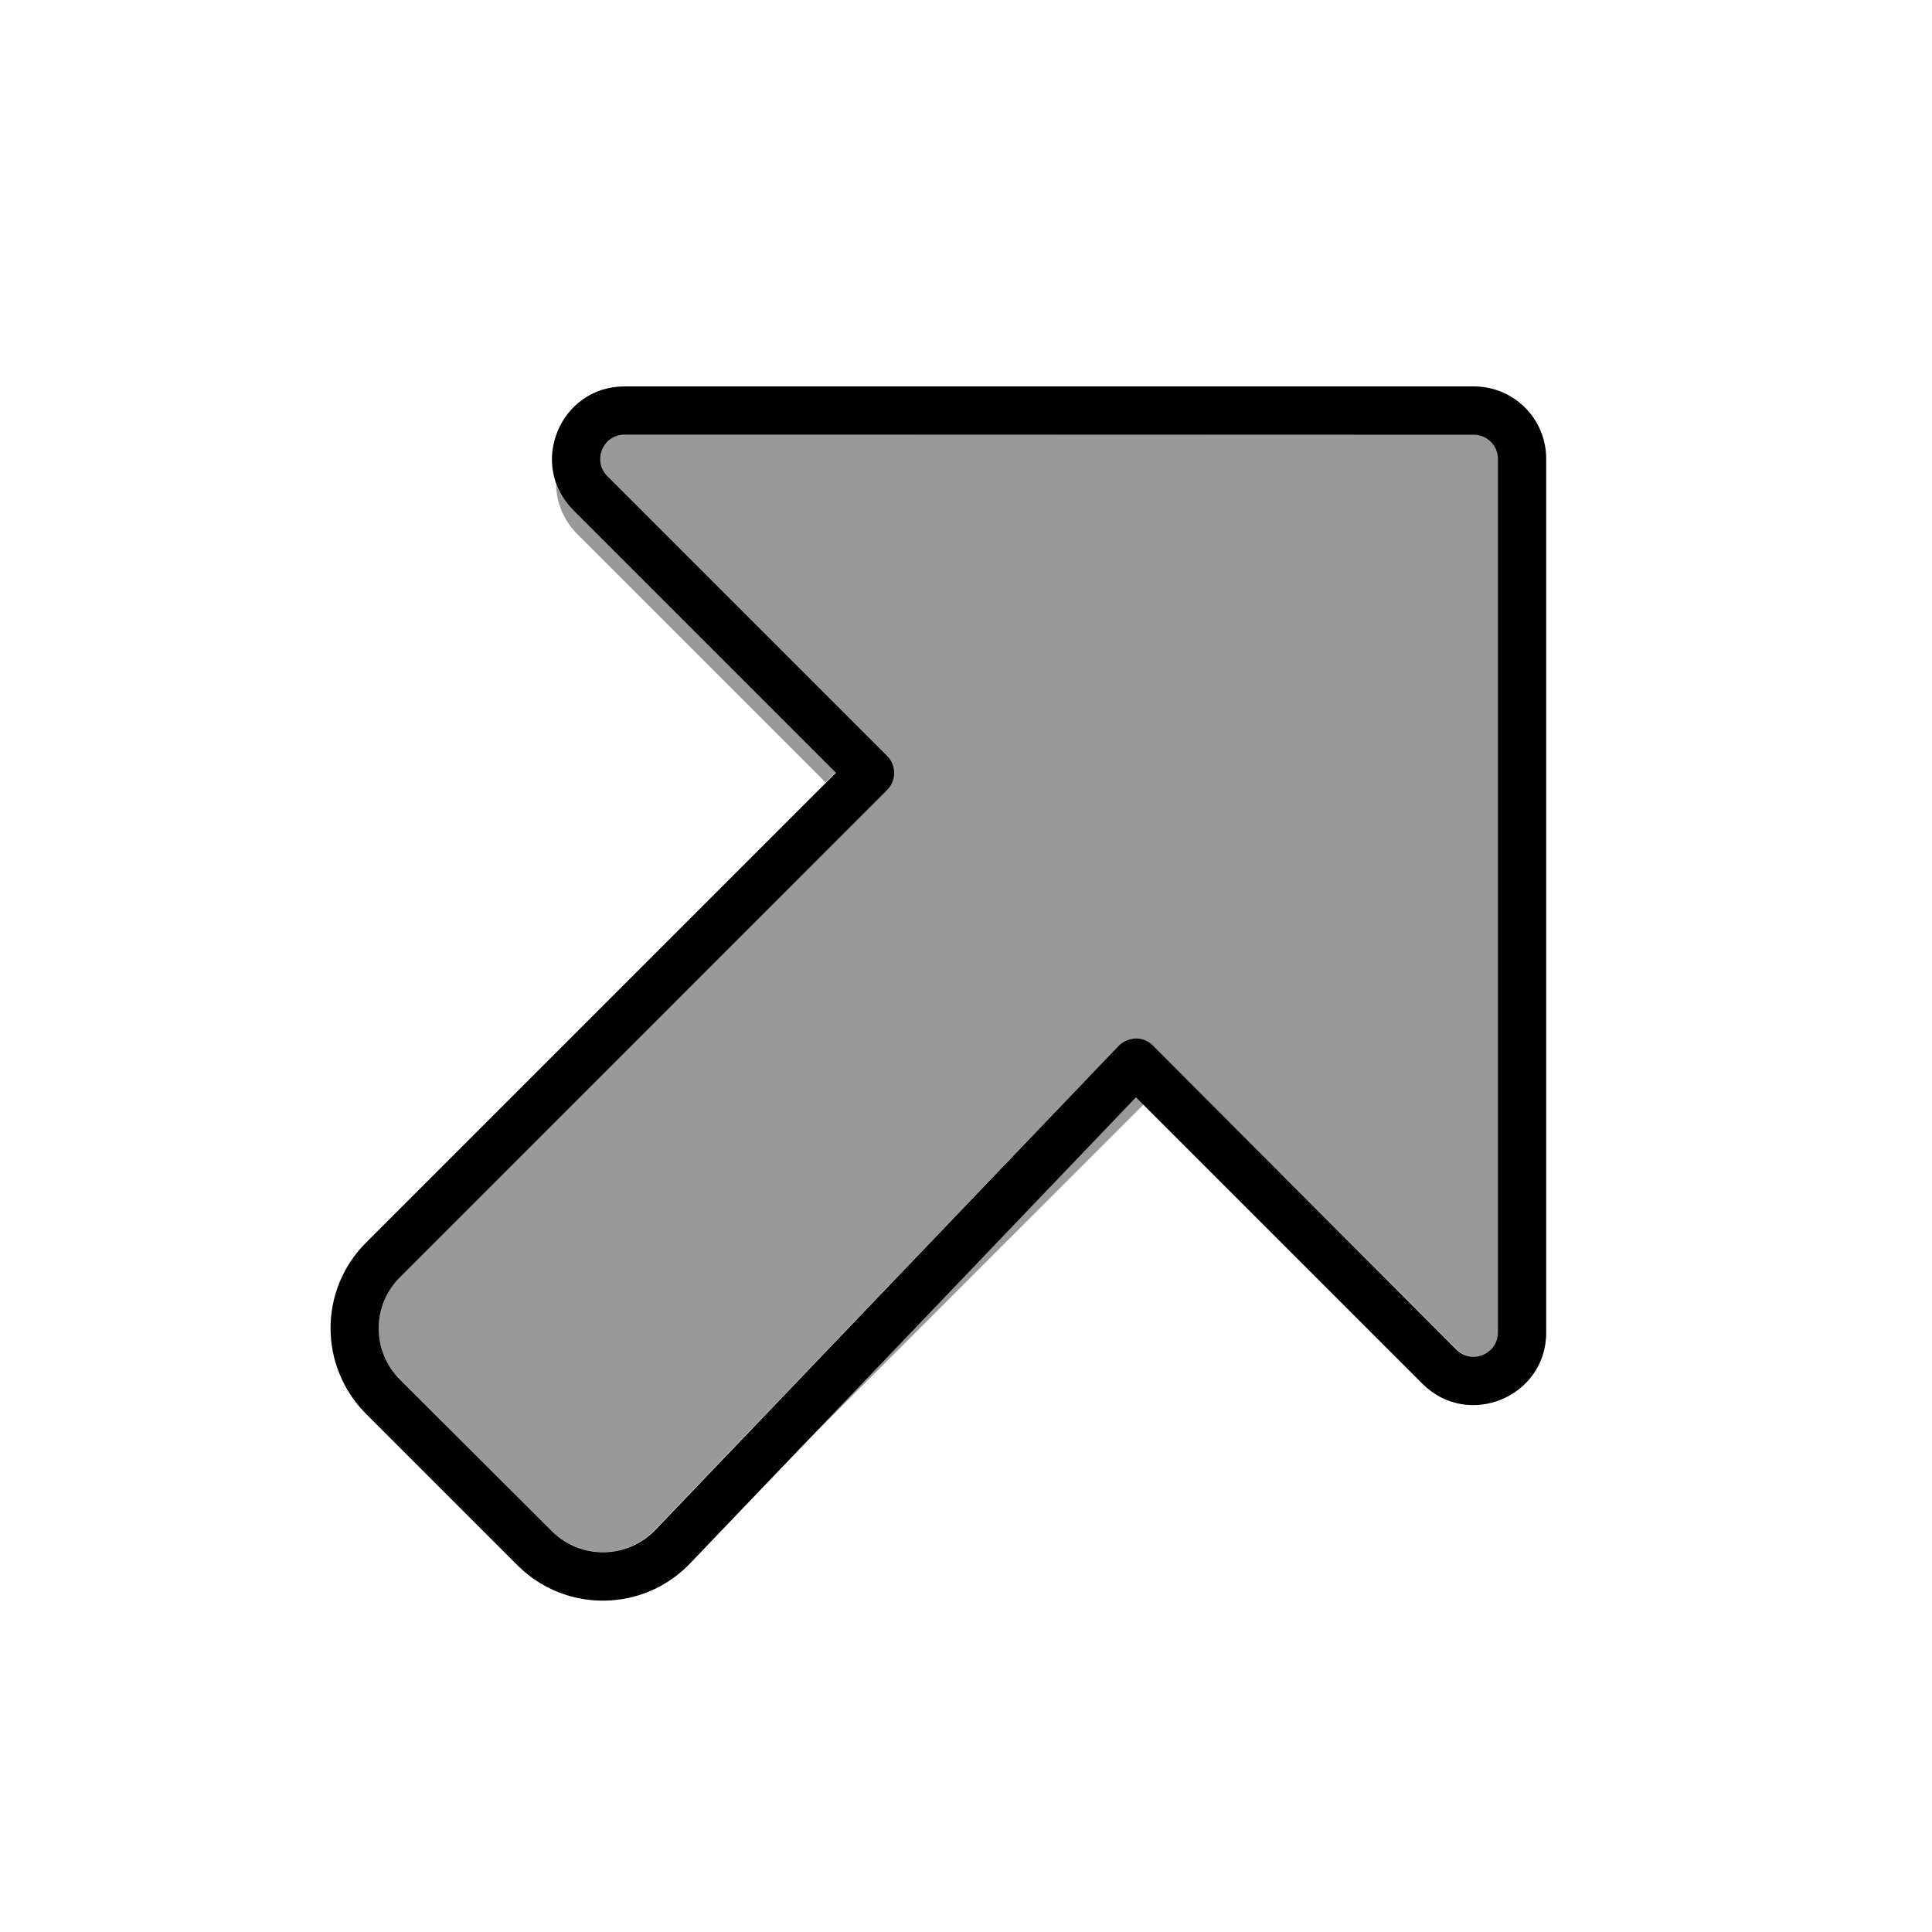
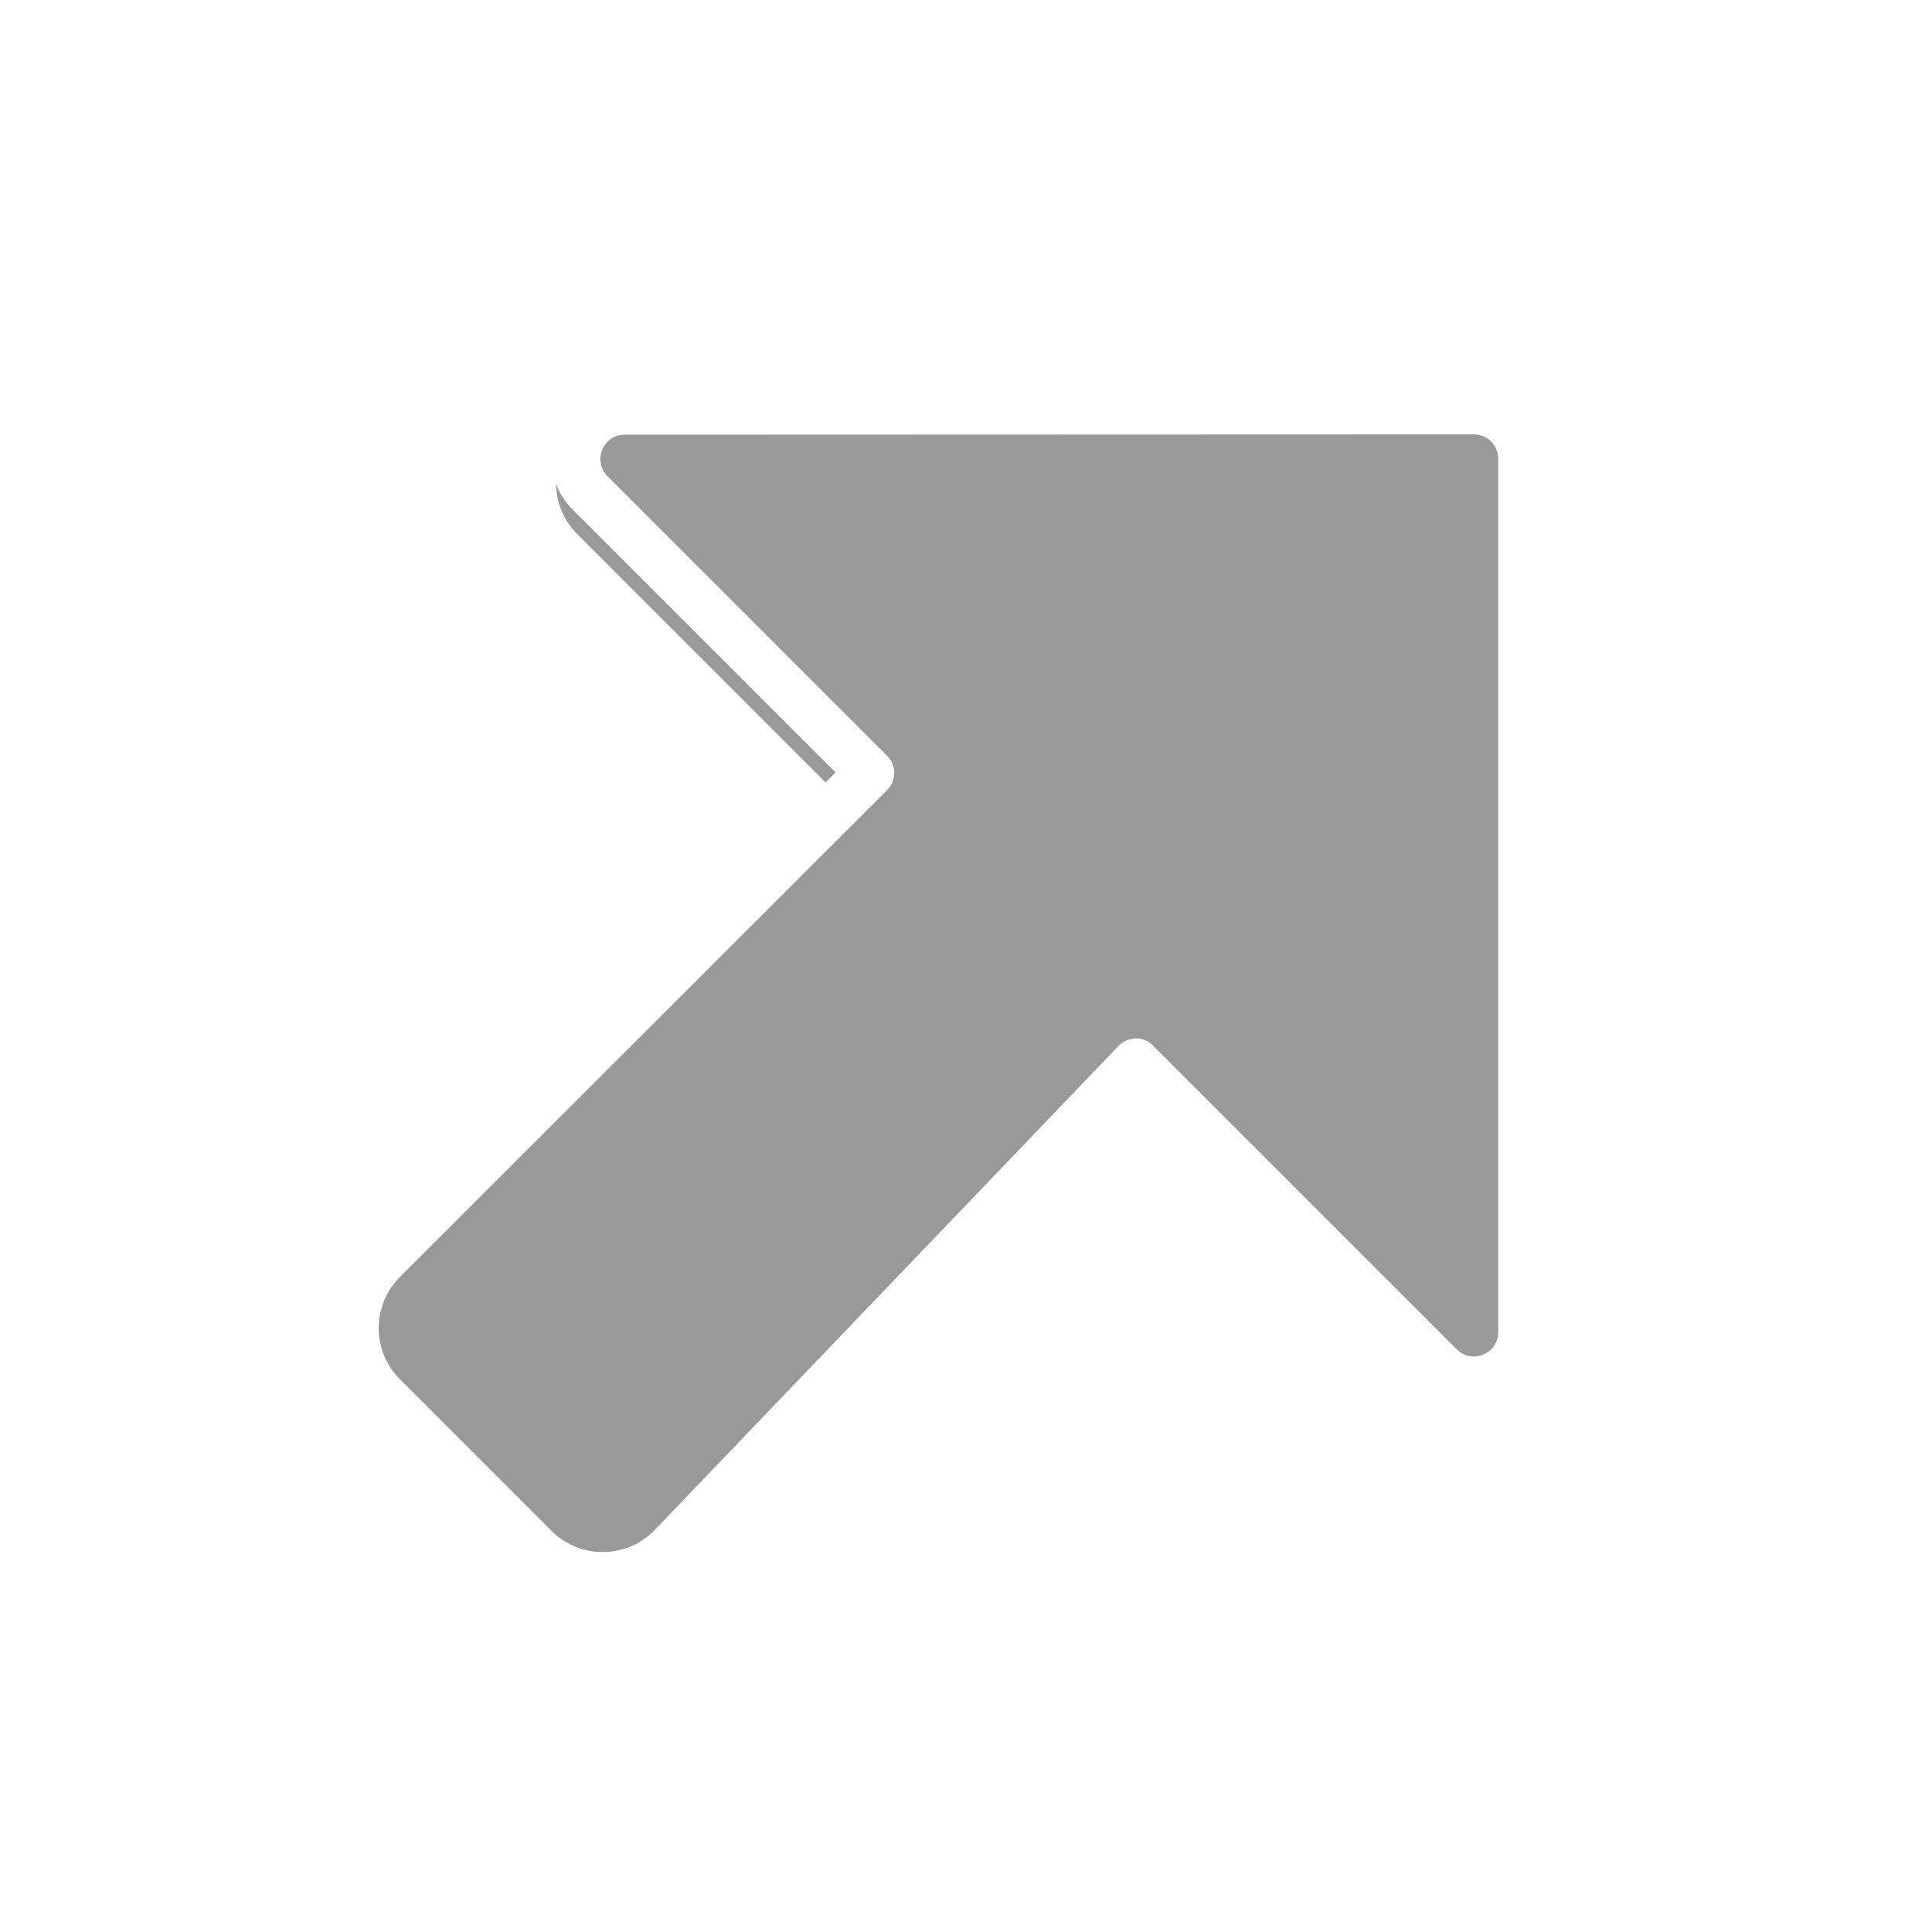
<svg xmlns="http://www.w3.org/2000/svg" viewBox="0 0 640 640">
-   <path opacity=".4" fill="currentColor" d="M132.5 423C123.1 432.4 123.1 447.6 132.5 456.9L182.7 507.1C192.2 516.6 207.7 516.5 217 506.7L370.5 346.5C372 344.9 374 344.1 376.2 344C378.4 343.9 380.4 344.8 381.9 346.3L482.6 447C487.6 452 496.3 448.5 496.3 441.3L496.3 151.9C496.3 147.5 492.7 143.9 488.3 143.9L206.9 144C199.8 144 196.2 152.6 201.2 157.7L293.9 250.4C297 253.5 297 258.6 293.9 261.7L132.5 423zM184.2 160.1C184.2 166.3 186.7 172.4 191.2 176.9L273.5 259.2L276.8 255.9L189.8 168.9C187.1 166.2 185.3 163.3 184.1 160.1zM266.3 478.4L378.8 365.9L376.3 363.4L266.3 478.4z" />
-   <path fill="currentColor" d="M488.2 144C492.6 144 496.2 147.6 496.2 152L496.2 441.4C496.2 448.5 487.6 452.1 482.5 447.1L381.9 346.3C380.4 344.8 378.3 343.9 376.2 344C374.1 344.1 372 344.9 370.5 346.5L217.1 506.8C207.8 516.5 192.3 516.7 182.8 507.2L132.5 457C123.1 447.6 123.1 432.4 132.5 423.1L293.9 261.7C297 258.6 297 253.5 293.9 250.4L201.2 157.7C196.2 152.7 199.7 144 206.9 144L488.3 144zM512.2 152C512.2 138.7 501.5 128 488.2 128L206.9 128C185.5 128 174.8 153.9 189.9 169L276.9 256L121.2 411.7C105.6 427.3 105.6 452.6 121.2 468.3L171.4 518.5C187.3 534.4 213.1 534.1 228.6 517.9L376.3 363.5L471.2 458.4C486.3 473.5 512.2 462.8 512.2 441.4L512.2 152z" />
+   <path opacity=".4" fill="currentColor" d="M132.5 423C123.1 432.4 123.1 447.6 132.5 456.9L182.7 507.1C192.2 516.6 207.7 516.5 217 506.7L370.5 346.5C372 344.9 374 344.1 376.2 344C378.4 343.9 380.4 344.8 381.9 346.3L482.6 447C487.6 452 496.3 448.5 496.3 441.3L496.3 151.9C496.3 147.5 492.7 143.9 488.3 143.9L206.9 144C199.8 144 196.2 152.6 201.2 157.7L293.9 250.4C297 253.5 297 258.6 293.9 261.7L132.5 423zM184.2 160.1C184.2 166.3 186.7 172.4 191.2 176.9L273.5 259.2L276.8 255.9L189.8 168.9C187.1 166.2 185.3 163.3 184.1 160.1zM266.3 478.4L376.3 363.4L266.3 478.4z" />
</svg>